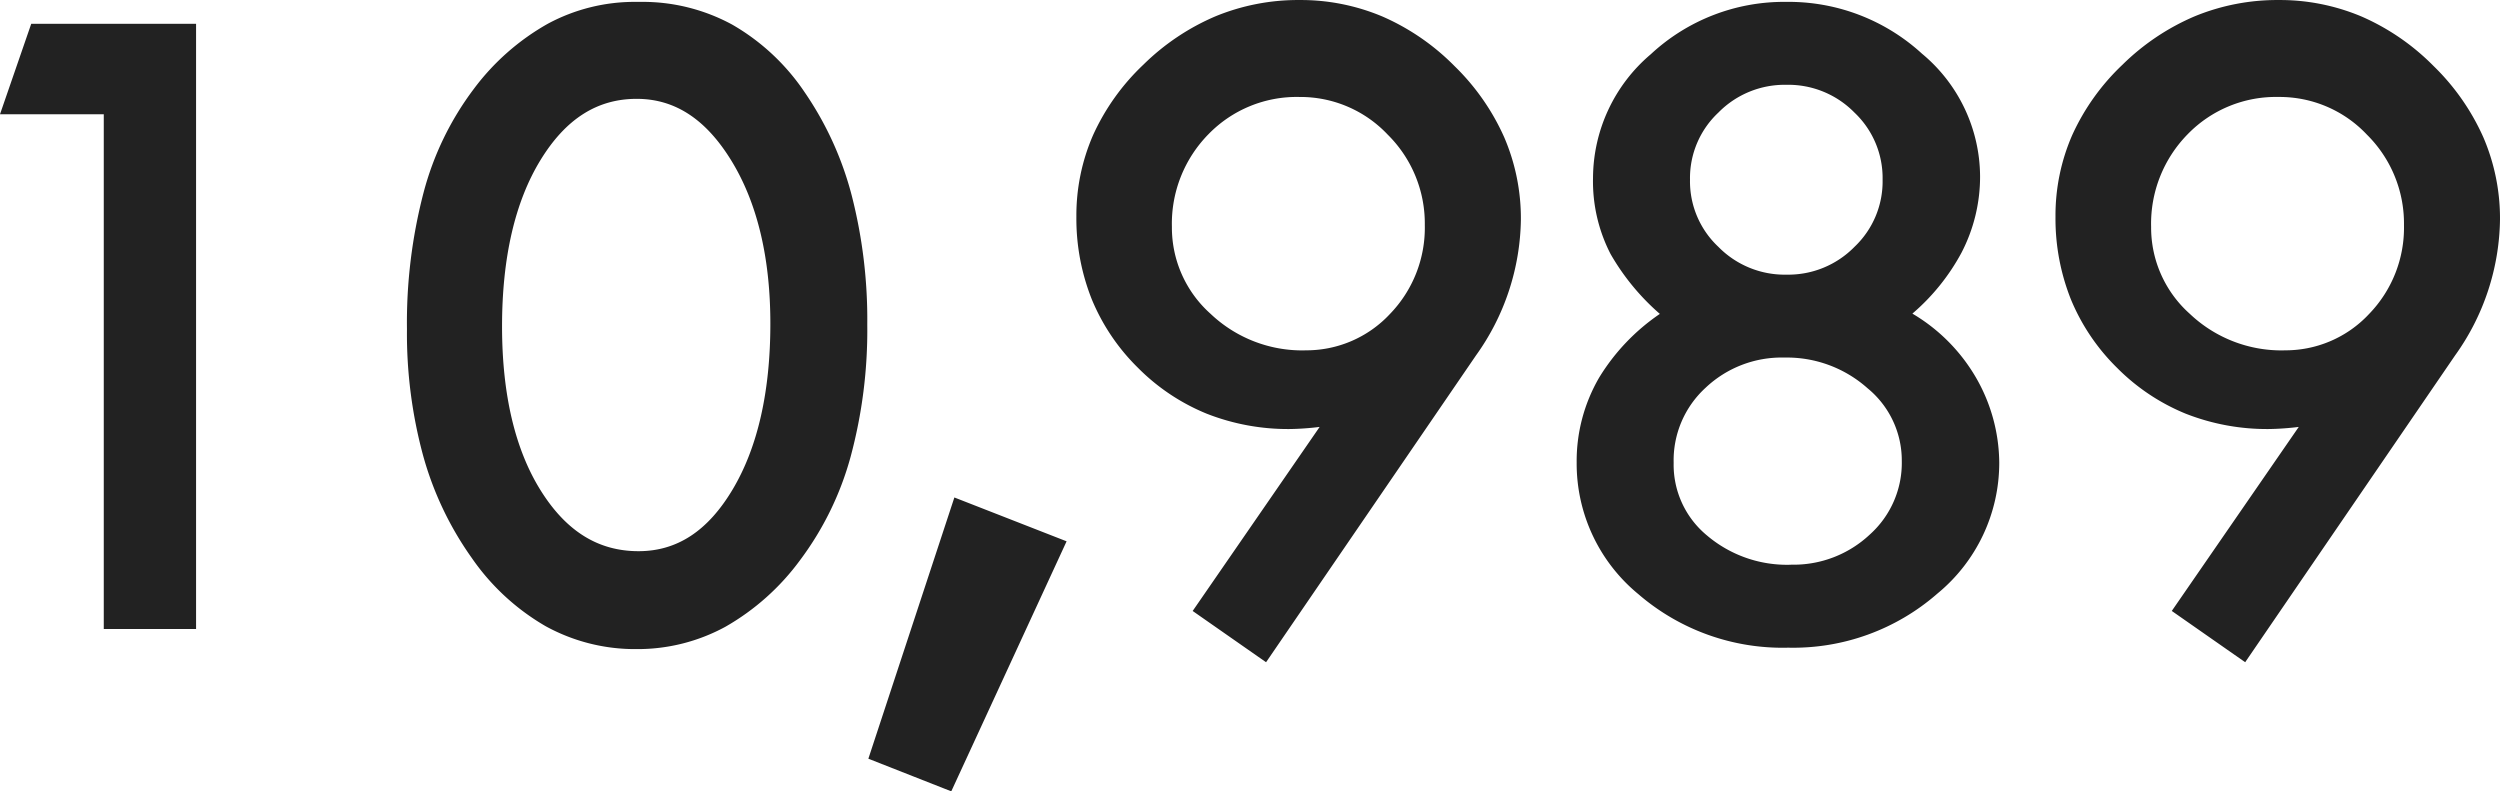
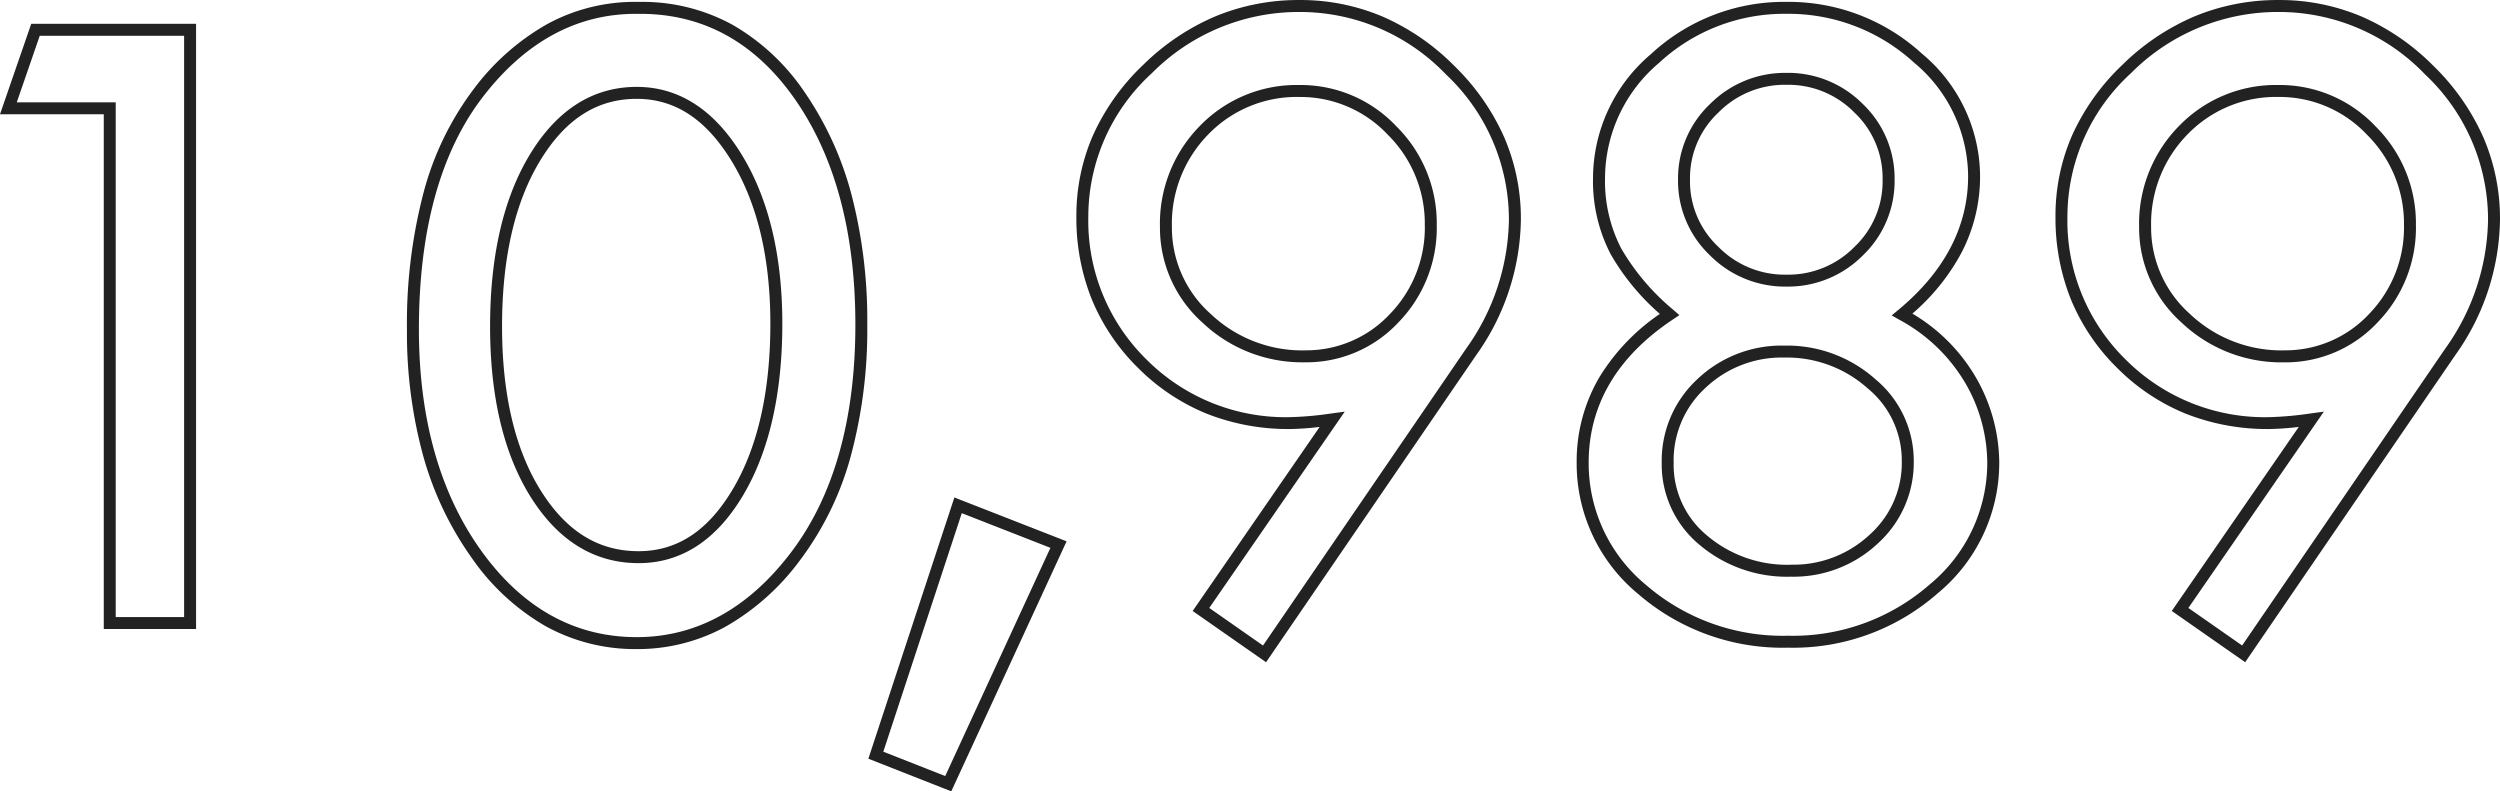
<svg xmlns="http://www.w3.org/2000/svg" width="209.069" height="66.177" viewBox="0 0 209.069 66.177">
  <g transform="translate(-20.447 -1893.898)">
-     <path id="パス_34444" data-name="パス 34444" d="M-209.586-49.609h12.93V0h-6.719V-43.047h-8.477ZM-159-51.445q8.2,0,13.34,7.363t5.137,19.121q0,12.188-5.527,19.414T-159.309,1.68q-8.047,0-13.379-7.4T-178.02-24.57q0-12.7,5.488-19.785t13.145-7.09Zm11.367,26.406q0-8.437-3.32-13.867t-8.359-5.43q-5.2,0-8.477,5.371t-3.281,14.16q0,8.711,3.32,14t8.594,5.293q5.078,0,8.3-5.41T-147.63-25.039Zm15.2,15.2,8.4,3.281-9.219,20-6.055-2.383ZM-106.8,2.578l-5.316-3.713,10.971-15.9a28.318,28.318,0,0,1-3.514.313A16.841,16.841,0,0,1-117.04-21.7a16.663,16.663,0,0,1-5-12.285,16.648,16.648,0,0,1,5.449-12.344A17.711,17.711,0,0,1-103.873-51.6a17.333,17.333,0,0,1,12.6,5.371,17.06,17.06,0,0,1,5.41,12.48,19.351,19.351,0,0,1-3.672,11.094ZM-92.9-33.281a10.889,10.889,0,0,0-3.242-7.91,10.466,10.466,0,0,0-7.734-3.3,10.717,10.717,0,0,0-7.969,3.262,11.109,11.109,0,0,0-3.2,8.105,10.1,10.1,0,0,0,3.4,7.637,11.569,11.569,0,0,0,8.2,3.184,9.991,9.991,0,0,0,7.48-3.184A10.809,10.809,0,0,0-92.9-33.281ZM-53.48-25.8a14.622,14.622,0,0,1,5.742,5.531,13.857,13.857,0,0,1,1.875,6.86,13.609,13.609,0,0,1-5,10.574,17.753,17.753,0,0,1-12.148,4.4A17.882,17.882,0,0,1-75.218-2.8,13.593,13.593,0,0,1-80.2-13.409q0-7.544,7.266-12.391a19.632,19.632,0,0,1-4.492-5.3,12.715,12.715,0,0,1-1.406-6.119A13.092,13.092,0,0,1-74.163-47.2a15.8,15.8,0,0,1,11-4.248,15.956,15.956,0,0,1,11.016,4.209,12.876,12.876,0,0,1,4.688,9.86Q-47.464-30.789-53.48-25.8Zm-1.133-11.27a8.081,8.081,0,0,0-2.5-5.968,8.3,8.3,0,0,0-6.055-2.469A8.318,8.318,0,0,0-69.2-43.039a8.05,8.05,0,0,0-2.52,5.968A8.05,8.05,0,0,0-69.2-31.1a8.318,8.318,0,0,0,6.035,2.469A8.3,8.3,0,0,0-57.113-31.1,8.081,8.081,0,0,0-54.613-37.07Zm1.6,23.516A8.346,8.346,0,0,0-56.038-20a10.578,10.578,0,0,0-7.285-2.7,9.7,9.7,0,0,0-6.953,2.676A8.773,8.773,0,0,0-73.089-13.4,8.208,8.208,0,0,0-70.14-6.953a10.785,10.785,0,0,0,7.363,2.578,9.758,9.758,0,0,0,6.934-2.656A8.6,8.6,0,0,0-53.011-13.555ZM-24.922,2.578l-5.316-3.713,10.971-15.9a28.318,28.318,0,0,1-3.514.313A16.841,16.841,0,0,1-35.158-21.7a16.663,16.663,0,0,1-5-12.285,16.648,16.648,0,0,1,5.449-12.344A17.711,17.711,0,0,1-21.992-51.6a17.333,17.333,0,0,1,12.6,5.371,17.06,17.06,0,0,1,5.41,12.48A19.351,19.351,0,0,1-7.656-22.656Zm13.906-35.859a10.889,10.889,0,0,0-3.242-7.91,10.466,10.466,0,0,0-7.734-3.3,10.717,10.717,0,0,0-7.969,3.262,11.109,11.109,0,0,0-3.2,8.105,10.1,10.1,0,0,0,3.4,7.637,11.569,11.569,0,0,0,8.2,3.184,9.991,9.991,0,0,0,7.48-3.184A10.809,10.809,0,0,0-11.016-33.281Z" transform="translate(233 1946)" fill="#222" />
    <path id="パス_34444_-_アウトライン" data-name="パス 34444 - アウトライン" d="M-103.873-52.1a17.587,17.587,0,0,1,6.939,1.383,19.332,19.332,0,0,1,6.011,4.133,19.214,19.214,0,0,1,4.164,5.962,17.173,17.173,0,0,1,1.394,6.874,19.928,19.928,0,0,1-3.76,11.377l-17.55,25.65-6.138-4.287L-102.194-16.4a22.825,22.825,0,0,1-2.468.177,18.591,18.591,0,0,1-6.971-1.281,17.3,17.3,0,0,1-5.76-3.845,17.266,17.266,0,0,1-3.859-5.727,18.256,18.256,0,0,1-1.286-6.912,16.782,16.782,0,0,1,1.4-6.823,18.787,18.787,0,0,1,4.2-5.88,19.47,19.47,0,0,1,6.059-4.058A18.18,18.18,0,0,1-103.873-52.1Zm-3.057,53.981L-89.95-22.939A18.949,18.949,0,0,0-86.366-33.75a16.65,16.65,0,0,0-5.262-12.126A16.925,16.925,0,0,0-103.873-51.1a17.3,17.3,0,0,0-12.367,5.133,16.237,16.237,0,0,0-5.3,11.984,16.251,16.251,0,0,0,4.851,11.931,16.43,16.43,0,0,0,12.025,4.835,28.01,28.01,0,0,0,3.447-.308l1.122-.152L-111.425-1.26ZM-21.992-52.1a17.587,17.587,0,0,1,6.939,1.383,19.332,19.332,0,0,1,6.011,4.133,19.214,19.214,0,0,1,4.164,5.962A17.173,17.173,0,0,1-3.484-33.75a19.928,19.928,0,0,1-3.76,11.377l-17.55,25.65L-30.932-1.01-20.313-16.4a22.825,22.825,0,0,1-2.468.177A18.591,18.591,0,0,1-29.752-17.5a17.3,17.3,0,0,1-5.76-3.845,17.266,17.266,0,0,1-3.859-5.727,18.256,18.256,0,0,1-1.286-6.912,16.781,16.781,0,0,1,1.4-6.823,18.787,18.787,0,0,1,4.2-5.88A19.469,19.469,0,0,1-29-50.745,18.18,18.18,0,0,1-21.992-52.1ZM-25.049,1.879-8.069-22.939A18.949,18.949,0,0,0-4.484-33.75,16.65,16.65,0,0,0-9.747-45.876,16.925,16.925,0,0,0-21.992-51.1a17.3,17.3,0,0,0-12.367,5.133,16.237,16.237,0,0,0-5.3,11.984,16.251,16.251,0,0,0,4.851,11.931,16.43,16.43,0,0,0,12.025,4.835,28.009,28.009,0,0,0,3.447-.308l1.122-.152L-29.544-1.26ZM-159.387-51.945H-159a15.691,15.691,0,0,1,7.678,1.9,18.267,18.267,0,0,1,6.072,5.674,27.424,27.424,0,0,1,3.925,8.618,41.769,41.769,0,0,1,1.3,10.789,40.668,40.668,0,0,1-1.4,11.084,25.692,25.692,0,0,1-4.229,8.634A20.084,20.084,0,0,1-151.888.312a15.334,15.334,0,0,1-7.422,1.868A15.527,15.527,0,0,1-166.92.267a19.162,19.162,0,0,1-6.174-5.7A27.307,27.307,0,0,1-177.168-14,38.947,38.947,0,0,1-178.52-24.57,43.034,43.034,0,0,1-177.13-36a24.928,24.928,0,0,1,4.2-8.664,19.9,19.9,0,0,1,6.188-5.451A15.314,15.314,0,0,1-159.387-51.945Zm.078,53.125c4.968,0,9.3-2.365,12.865-7.03,3.6-4.706,5.424-11.136,5.424-19.11,0-7.7-1.7-14.035-5.047-18.835-3.309-4.744-7.66-7.149-12.93-7.149h-.391c-4.918,0-9.207,2.32-12.749,6.9-3.572,4.615-5.384,11.169-5.384,19.479,0,7.487,1.762,13.73,5.238,18.555C-168.844-1.241-164.479,1.18-159.309,1.18Zm96.142-53.125a16.512,16.512,0,0,1,11.35,4.337,13.411,13.411,0,0,1,4.853,10.232,13.781,13.781,0,0,1-1.56,6.418,17.793,17.793,0,0,1-4.1,5.083A14.9,14.9,0,0,1-47.3-20.514a14.413,14.413,0,0,1,1.939,7.1,14.147,14.147,0,0,1-5.17,10.95A18.317,18.317,0,0,1-63.011,2.062,18.446,18.446,0,0,1-75.547-2.42,14.131,14.131,0,0,1-80.7-13.409a13.885,13.885,0,0,1,1.885-7.123,17.4,17.4,0,0,1,5.071-5.319,19.479,19.479,0,0,1-4.123-5.012,13.264,13.264,0,0,1-1.466-6.356A13.628,13.628,0,0,1-74.5-47.567,16.359,16.359,0,0,1-63.167-51.945Zm.156,53.008A17.345,17.345,0,0,0-51.193-3.211a13.186,13.186,0,0,0,4.83-10.2,13.426,13.426,0,0,0-1.811-6.615,14.2,14.2,0,0,0-5.552-5.341l-.631-.357.558-.463c3.872-3.211,5.835-6.976,5.835-11.19a12.451,12.451,0,0,0-4.522-9.488,15.54,15.54,0,0,0-10.682-4.081,15.387,15.387,0,0,0-10.66,4.118,12.667,12.667,0,0,0-4.5,9.608,12.281,12.281,0,0,0,1.346,5.882,19.235,19.235,0,0,0,4.38,5.16l.493.43-.544.363c-4.673,3.118-7.043,7.147-7.043,11.975a13.17,13.17,0,0,0,4.81,10.237A17.475,17.475,0,0,0-63.011,1.062ZM-209.942-50.109h13.786V.5h-7.719V-42.547h-8.678Zm12.786,1H-209.23l-1.92,5.563h8.275V-.5h5.719Zm133.989,3.1a8.819,8.819,0,0,1,6.406,2.613,8.6,8.6,0,0,1,2.649,6.324,8.6,8.6,0,0,1-2.649,6.324,8.819,8.819,0,0,1-6.406,2.613,8.838,8.838,0,0,1-6.385-2.612,8.568,8.568,0,0,1-2.67-6.325,8.568,8.568,0,0,1,2.67-6.325A8.838,8.838,0,0,1-63.167-46.008Zm0,16.875a7.75,7.75,0,0,0,5.7-2.325,7.535,7.535,0,0,0,2.351-5.613,7.535,7.535,0,0,0-2.351-5.613,7.75,7.75,0,0,0-5.7-2.325,7.769,7.769,0,0,0-5.685,2.326,7.5,7.5,0,0,0-2.37,5.611,7.5,7.5,0,0,0,2.37,5.611A7.769,7.769,0,0,0-63.167-29.133Zm-40.706-15.859a11,11,0,0,1,8.091,3.45A11.42,11.42,0,0,1-92.4-33.281a11.34,11.34,0,0,1-3.206,8.14,10.517,10.517,0,0,1-7.841,3.337,12.1,12.1,0,0,1-8.545-3.319,10.624,10.624,0,0,1-3.557-8,11.641,11.641,0,0,1,3.346-8.456A11.246,11.246,0,0,1-103.873-44.992Zm.43,22.187a9.551,9.551,0,0,0,7.12-3.03A10.371,10.371,0,0,0-93.4-33.281a10.451,10.451,0,0,0-3.1-7.56,10.028,10.028,0,0,0-7.378-3.151,10.28,10.28,0,0,0-7.612,3.112,10.674,10.674,0,0,0-3.06,7.755,9.66,9.66,0,0,0,3.24,7.272A11.134,11.134,0,0,0-103.444-22.8Zm81.452-22.187a11,11,0,0,1,8.091,3.45,11.42,11.42,0,0,1,3.385,8.261,11.34,11.34,0,0,1-3.206,8.14A10.517,10.517,0,0,1-21.562-21.8a12.1,12.1,0,0,1-8.545-3.319,10.624,10.624,0,0,1-3.557-8,11.641,11.641,0,0,1,3.346-8.456A11.247,11.247,0,0,1-21.992-44.992Zm.43,22.187a9.551,9.551,0,0,0,7.12-3.03,10.371,10.371,0,0,0,2.927-7.446,10.451,10.451,0,0,0-3.1-7.56,10.028,10.028,0,0,0-7.378-3.151A10.28,10.28,0,0,0-29.6-40.88a10.674,10.674,0,0,0-3.06,7.755,9.66,9.66,0,0,0,3.24,7.272A11.134,11.134,0,0,0-21.562-22.8ZM-159.309-44.836c3.53,0,6.486,1.907,8.786,5.669,2.252,3.683,3.394,8.436,3.394,14.128,0,5.871-1.108,10.709-3.293,14.377-2.235,3.752-5.172,5.654-8.73,5.654-3.683,0-6.717-1.86-9.017-5.527-2.254-3.593-3.4-8.394-3.4-14.27,0-5.925,1.129-10.777,3.355-14.421C-165.938-42.948-162.943-44.836-159.309-44.836Zm.156,38.828c3.226,0,5.8-1.69,7.871-5.166,2.092-3.511,3.152-8.176,3.152-13.865,0-5.505-1.092-10.083-3.247-13.606-2.136-3.493-4.731-5.191-7.933-5.191-3.307,0-5.94,1.679-8.05,5.132-2.129,3.484-3.208,8.161-3.208,13.9,0,5.685,1.091,10.307,3.244,13.738C-165.188-7.663-162.516-6.008-159.153-6.008ZM-63.323-23.2a11.11,11.11,0,0,1,7.618,2.822,8.862,8.862,0,0,1,3.195,6.819A9.115,9.115,0,0,1-55.5-6.667a10.285,10.285,0,0,1-7.276,2.792,11.317,11.317,0,0,1-7.692-2.7,8.723,8.723,0,0,1-3.12-6.822,9.293,9.293,0,0,1,2.968-6.983A10.226,10.226,0,0,1-63.323-23.2Zm.547,18.32A9.315,9.315,0,0,0-56.185-7.4a8.047,8.047,0,0,0,2.674-6.159,7.8,7.8,0,0,0-2.86-6.072A10.138,10.138,0,0,0-63.323-22.2a9.258,9.258,0,0,0-6.609,2.538A8.222,8.222,0,0,0-72.589-13.4,7.665,7.665,0,0,0-69.811-7.33,10.347,10.347,0,0,0-62.777-4.875ZM-132.741-10.5l9.385,3.667L-133,14.076l-6.934-2.729Zm8.032,4.212-7.412-2.9-6.562,19.948,5.176,2.037Z" transform="translate(233 1946)" fill="#222" />
  </g>
</svg>